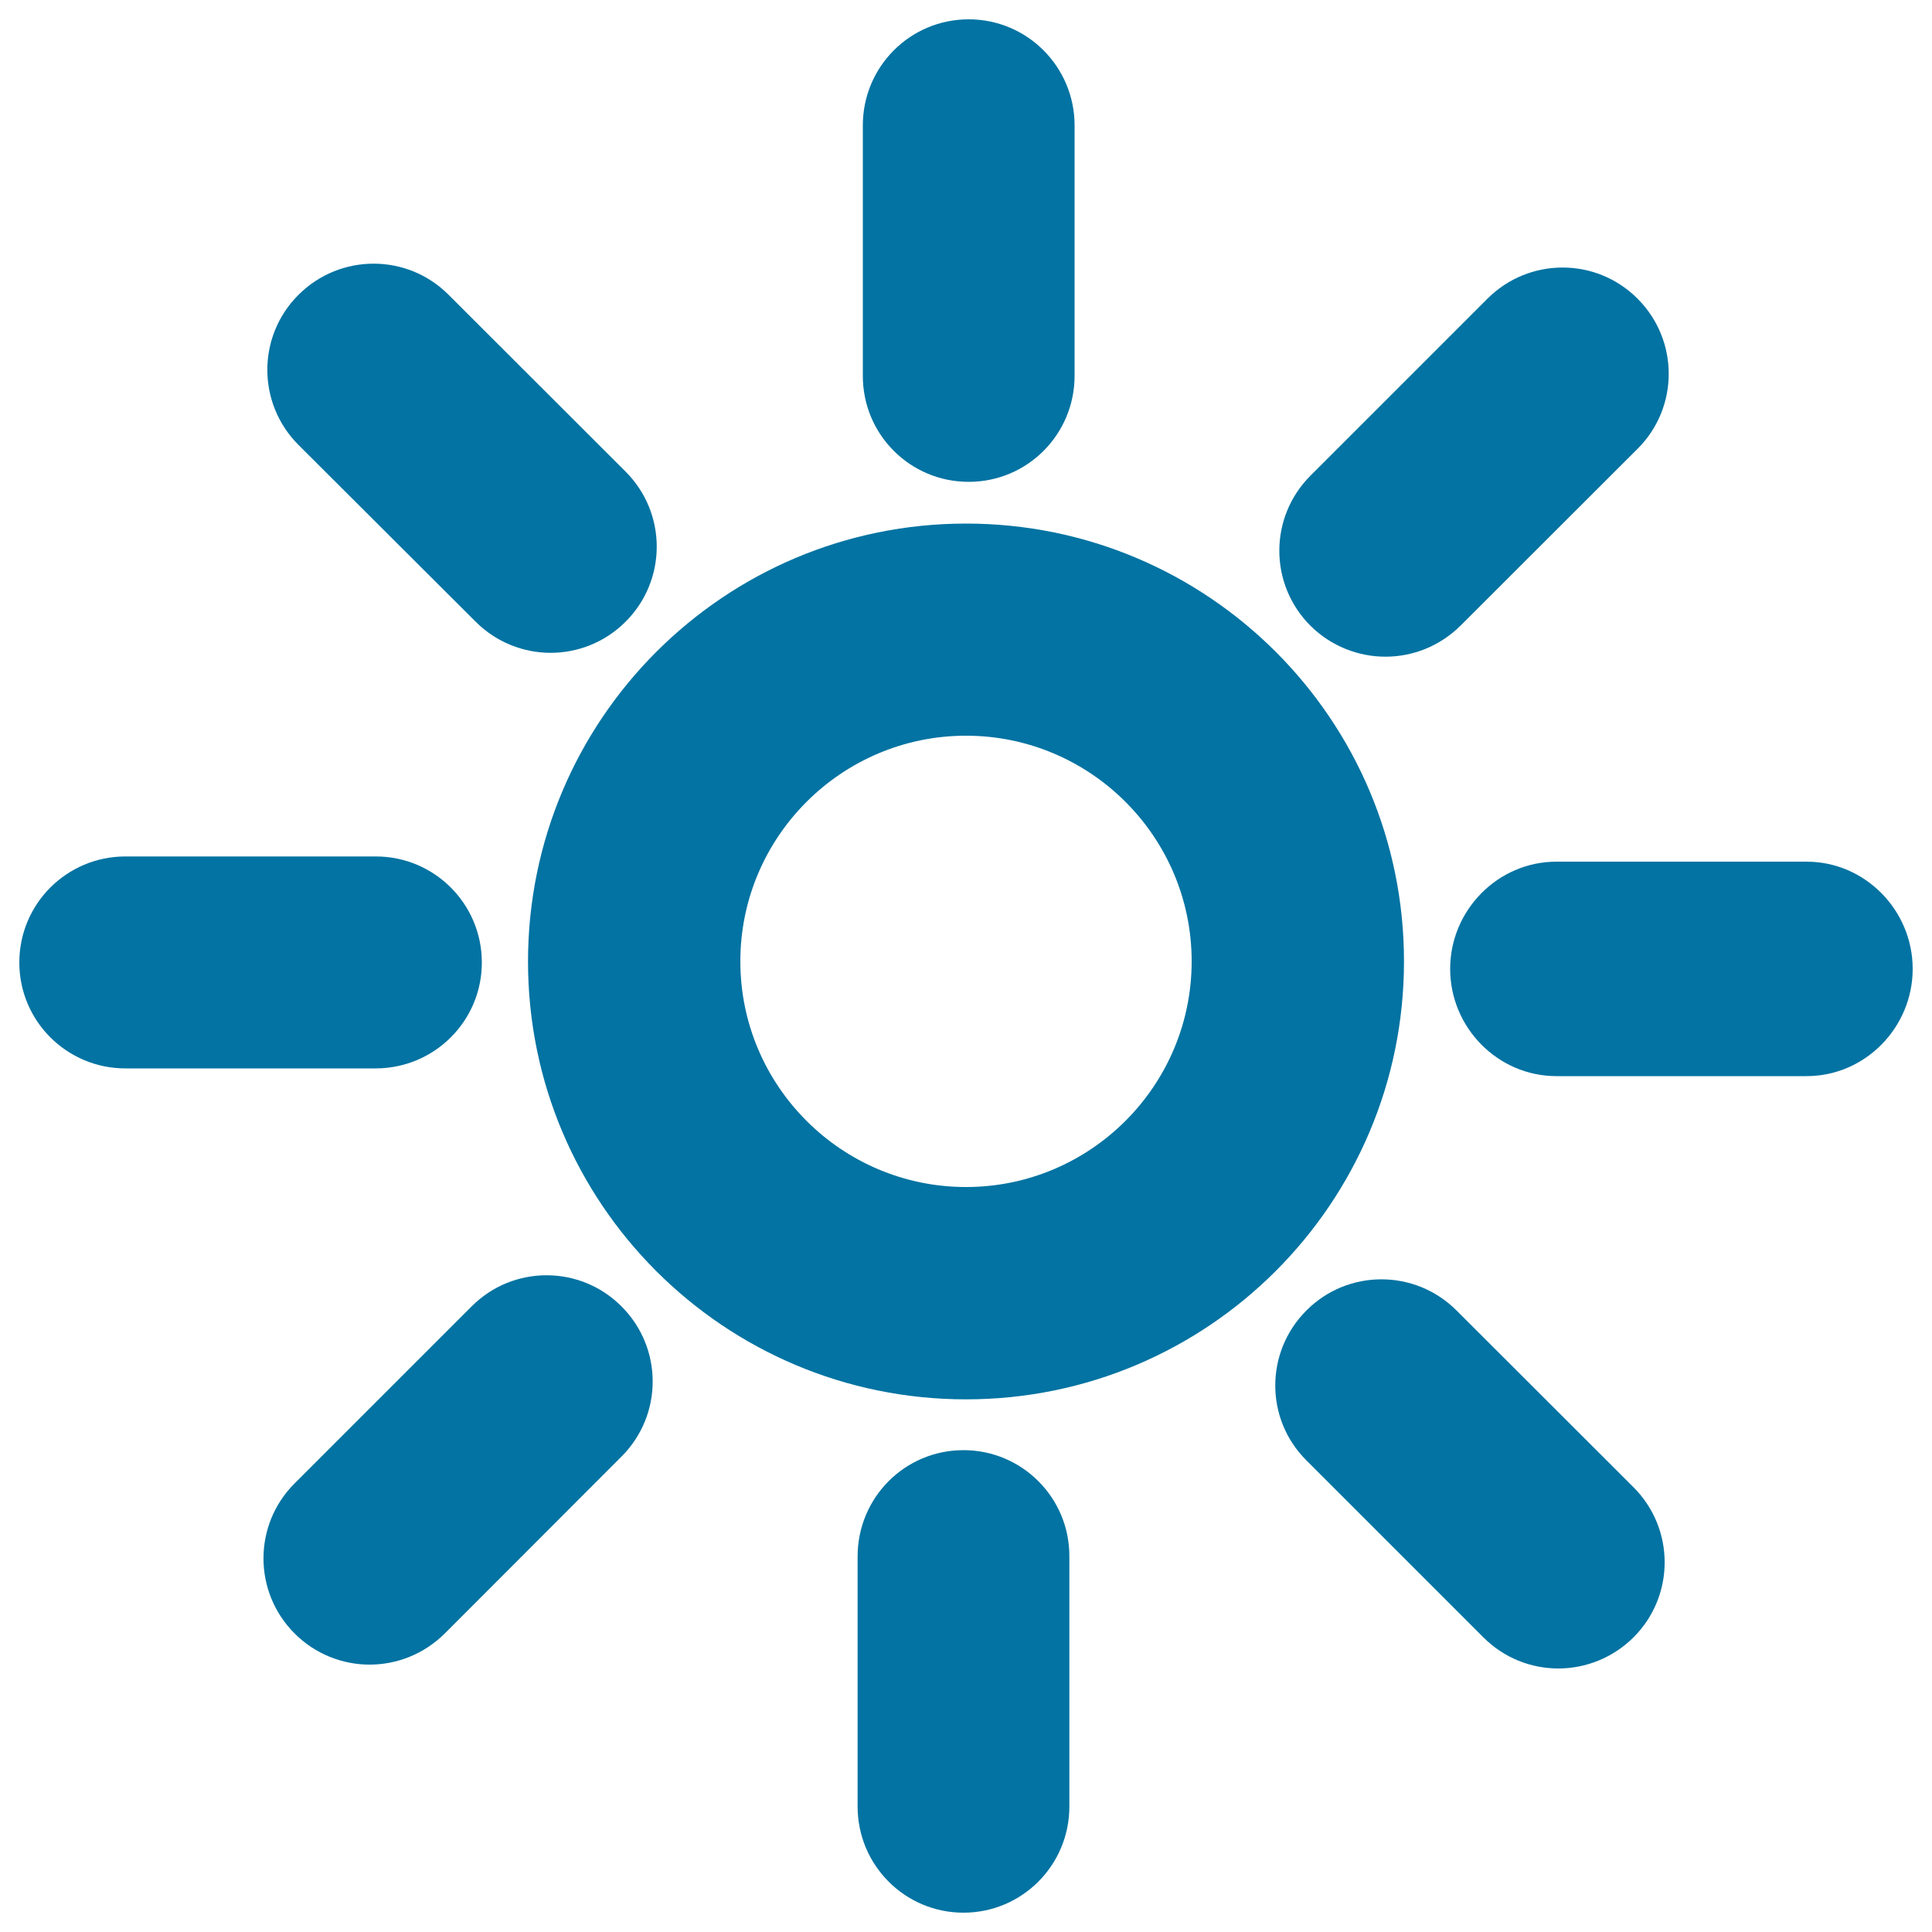
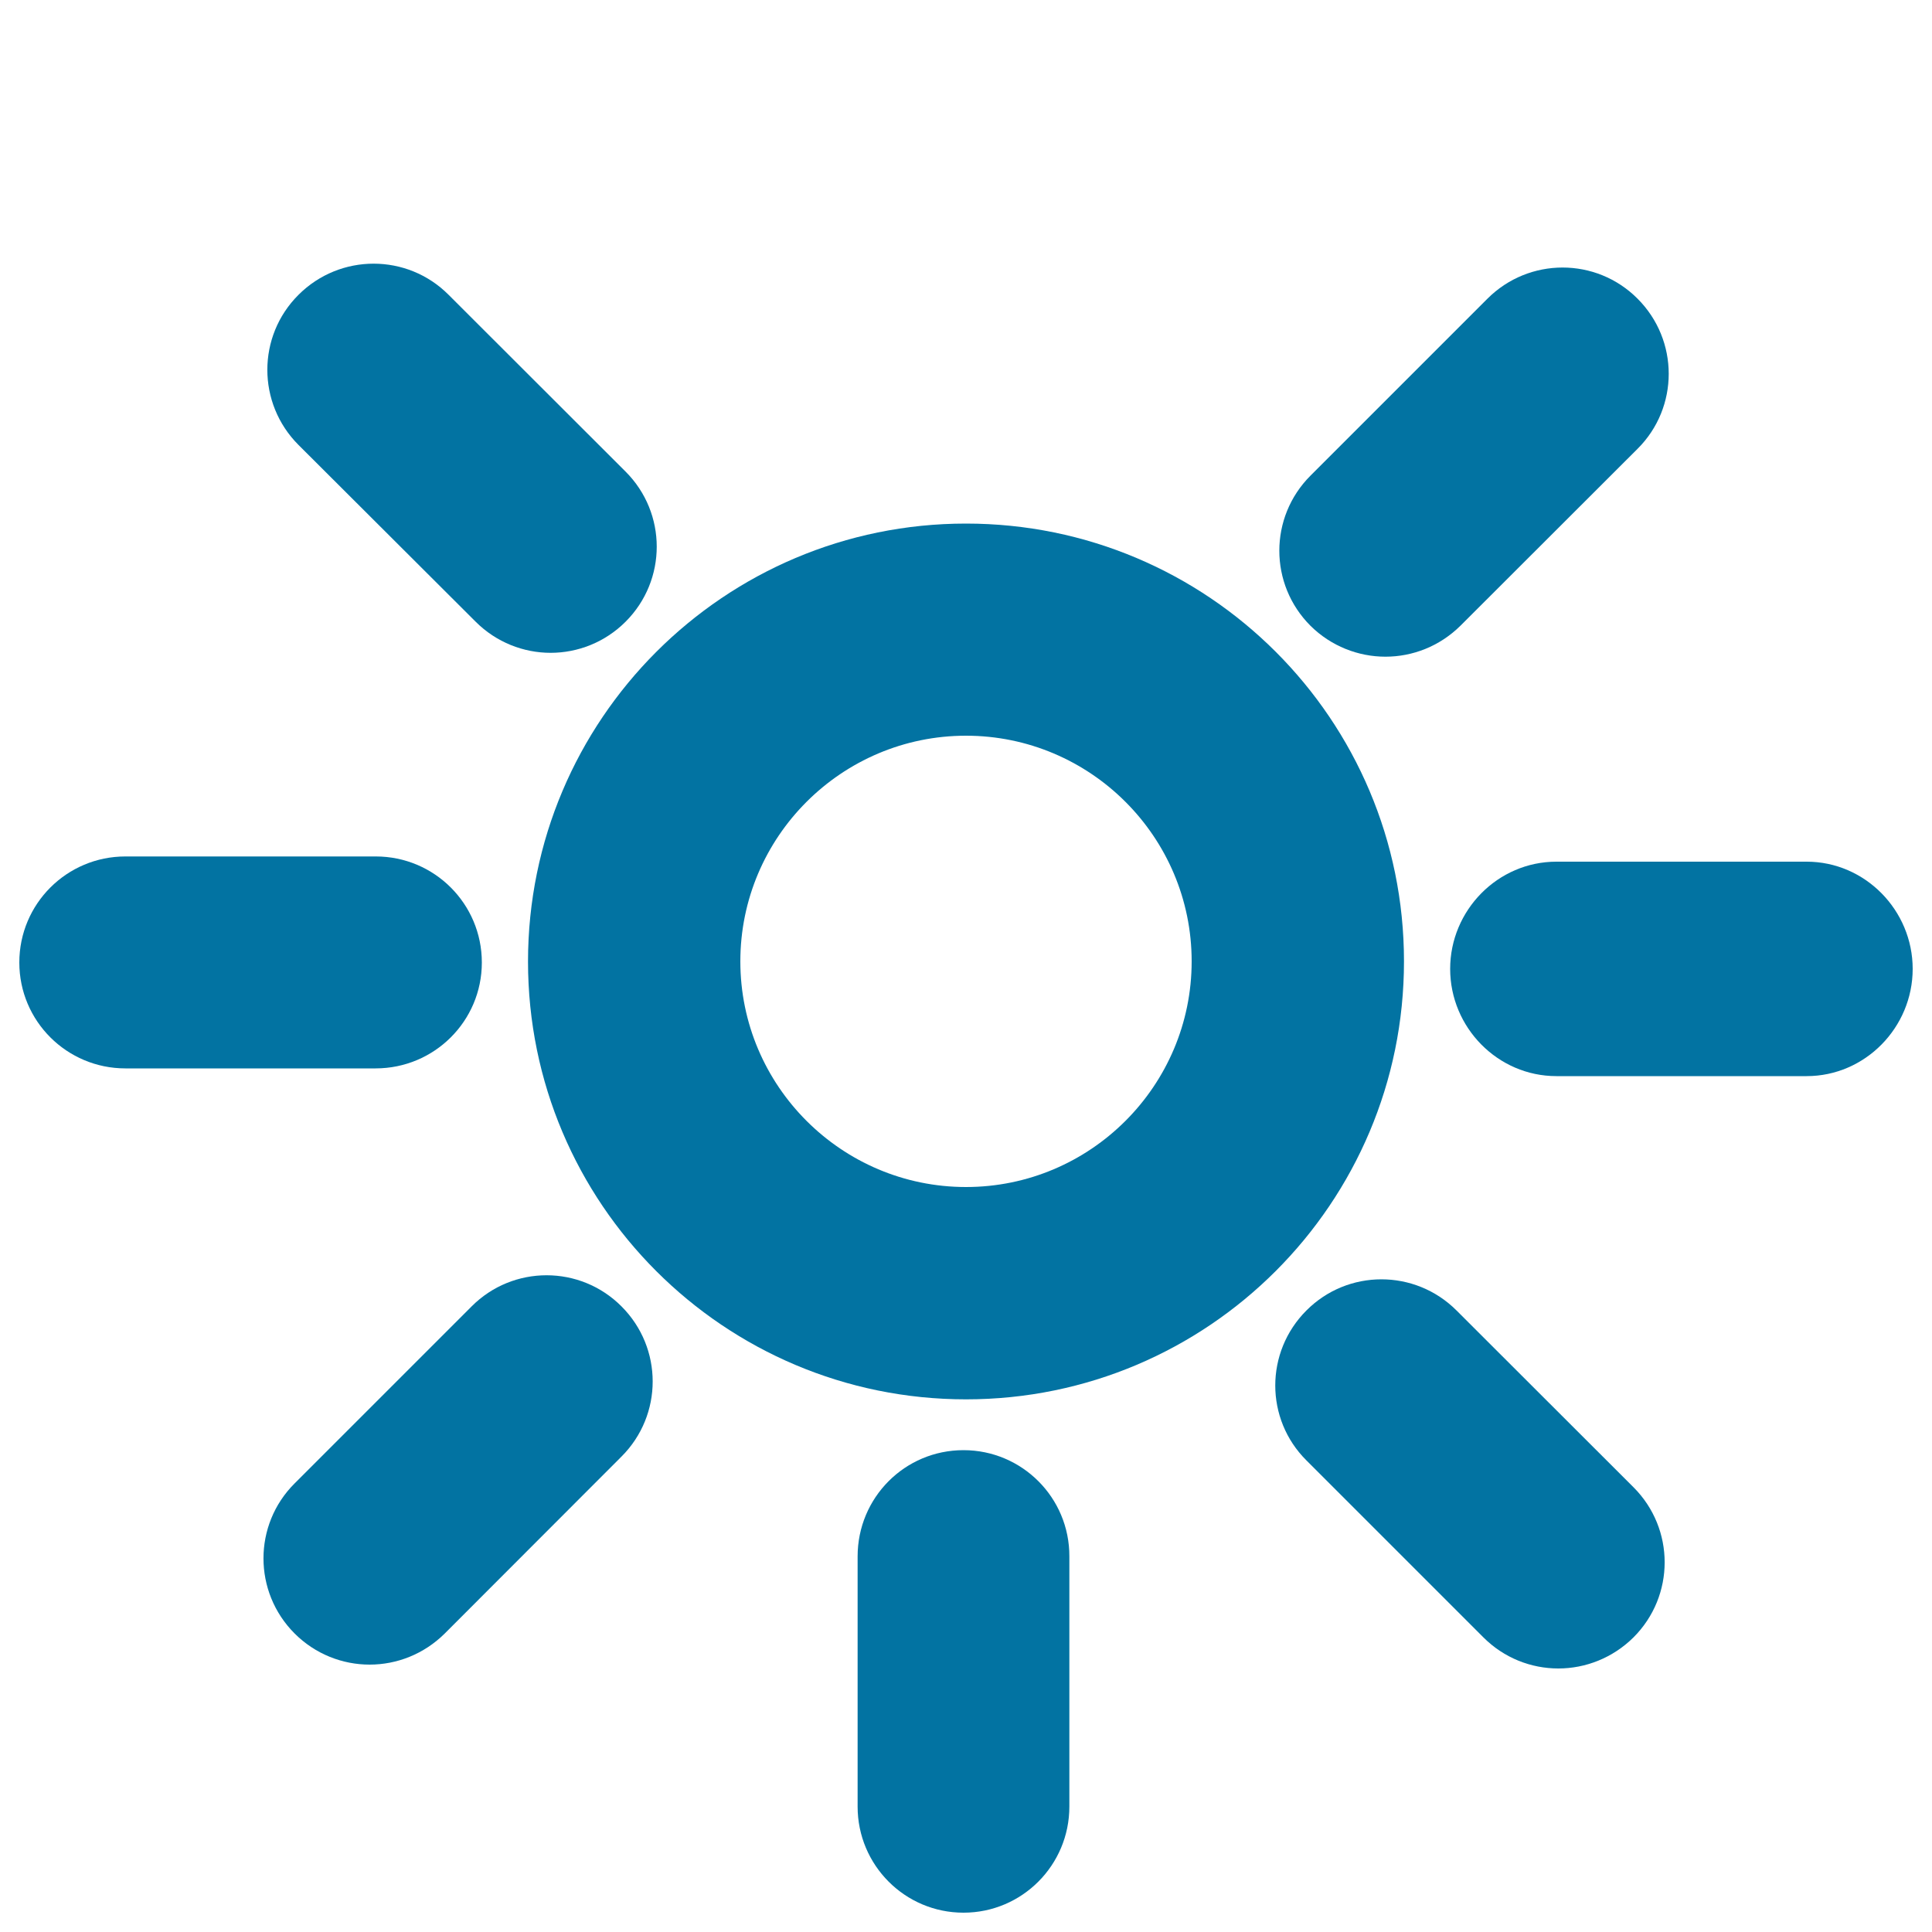
<svg xmlns="http://www.w3.org/2000/svg" viewBox="0 0 1000 1000" style="fill:#0273a2">
  <title>Sunny Weather SVG icon</title>
  <g>
    <g>
      <path d="M726.7,497.6C726.7,372.4,625.2,271,500,271c-125.2,0-226.7,101.5-226.7,226.7S374.8,724.3,500,724.3C625.2,724.3,726.7,622.8,726.7,497.6z M383.2,497.6c0-64.4,52.4-116.8,116.8-116.8s116.8,52.4,116.8,116.8c0,64.4-52.4,116.8-116.8,116.8S383.2,562,383.2,497.6z" />
-       <path d="M501.4,249.4c30.4,0,54.8-24.6,54.8-54.9V64.9c0-30.3-24.5-54.9-54.8-54.9c-30.4,0-54.8,24.6-54.8,54.9v129.5C446.5,224.8,471,249.4,501.4,249.4z" />
      <path d="M498.7,750.6c-30.4,0-54.8,24.6-54.8,55v129.5c0,30.3,24.5,54.9,54.8,54.9c30.3,0,54.8-24.6,54.8-54.9V805.6C553.6,775.2,529,750.6,498.7,750.6z" />
      <path d="M717.1,339.9c14.1,0,28.1-5.4,38.9-16.1l91.6-91.5c21.5-21.4,21.5-56.2,0-77.7c-21.4-21.5-56.2-21.5-77.7,0l-91.6,91.6c-21.5,21.5-21.5,56.2,0,77.7C689,334.5,703.1,339.9,717.1,339.9z" />
      <path d="M244.1,676.2l-91.6,91.6c-21.5,21.4-21.5,56.2,0,77.7c10.7,10.7,24.8,16.1,38.8,16.1c14.1,0,28.1-5.4,38.9-16.1l91.5-91.6c21.5-21.5,21.5-56.2,0-77.7C300.3,654.7,265.5,654.7,244.1,676.2z" />
      <path d="M935.1,446H805.6c-30.4,0-55,25.2-55,55.5c0,30.3,24.6,55.5,55,55.5h129.5c30.3,0,54.9-25.2,54.9-55.5C990,471.2,965.4,446,935.1,446z" />
      <path d="M249.4,498.2c0-30.4-24.6-54.9-54.9-54.9H64.9c-30.3,0-54.9,24.5-54.9,54.9c0,30.3,24.6,54.8,54.9,54.8h129.5C224.8,553,249.4,528.5,249.4,498.2z" />
      <path d="M753.9,678.3c-21.5-21.5-56.3-21.5-77.7,0c-21.5,21.5-21.5,56.2,0,77.6l91.6,91.6c10.7,10.7,24.7,16.1,38.8,16.1c14,0,28.1-5.4,38.9-16.1c21.5-21.5,21.5-56.2,0-77.7L753.9,678.3z" />
      <path d="M246.2,321.8c10.7,10.7,24.8,16.1,38.8,16.1c14,0,28.1-5.4,38.8-16.1c21.5-21.5,21.5-56.2,0-77.7l-91.6-91.5c-21.4-21.5-56.2-21.5-77.7,0c-21.5,21.4-21.5,56.2,0,77.7L246.2,321.8z" />
    </g>
  </g>
</svg>